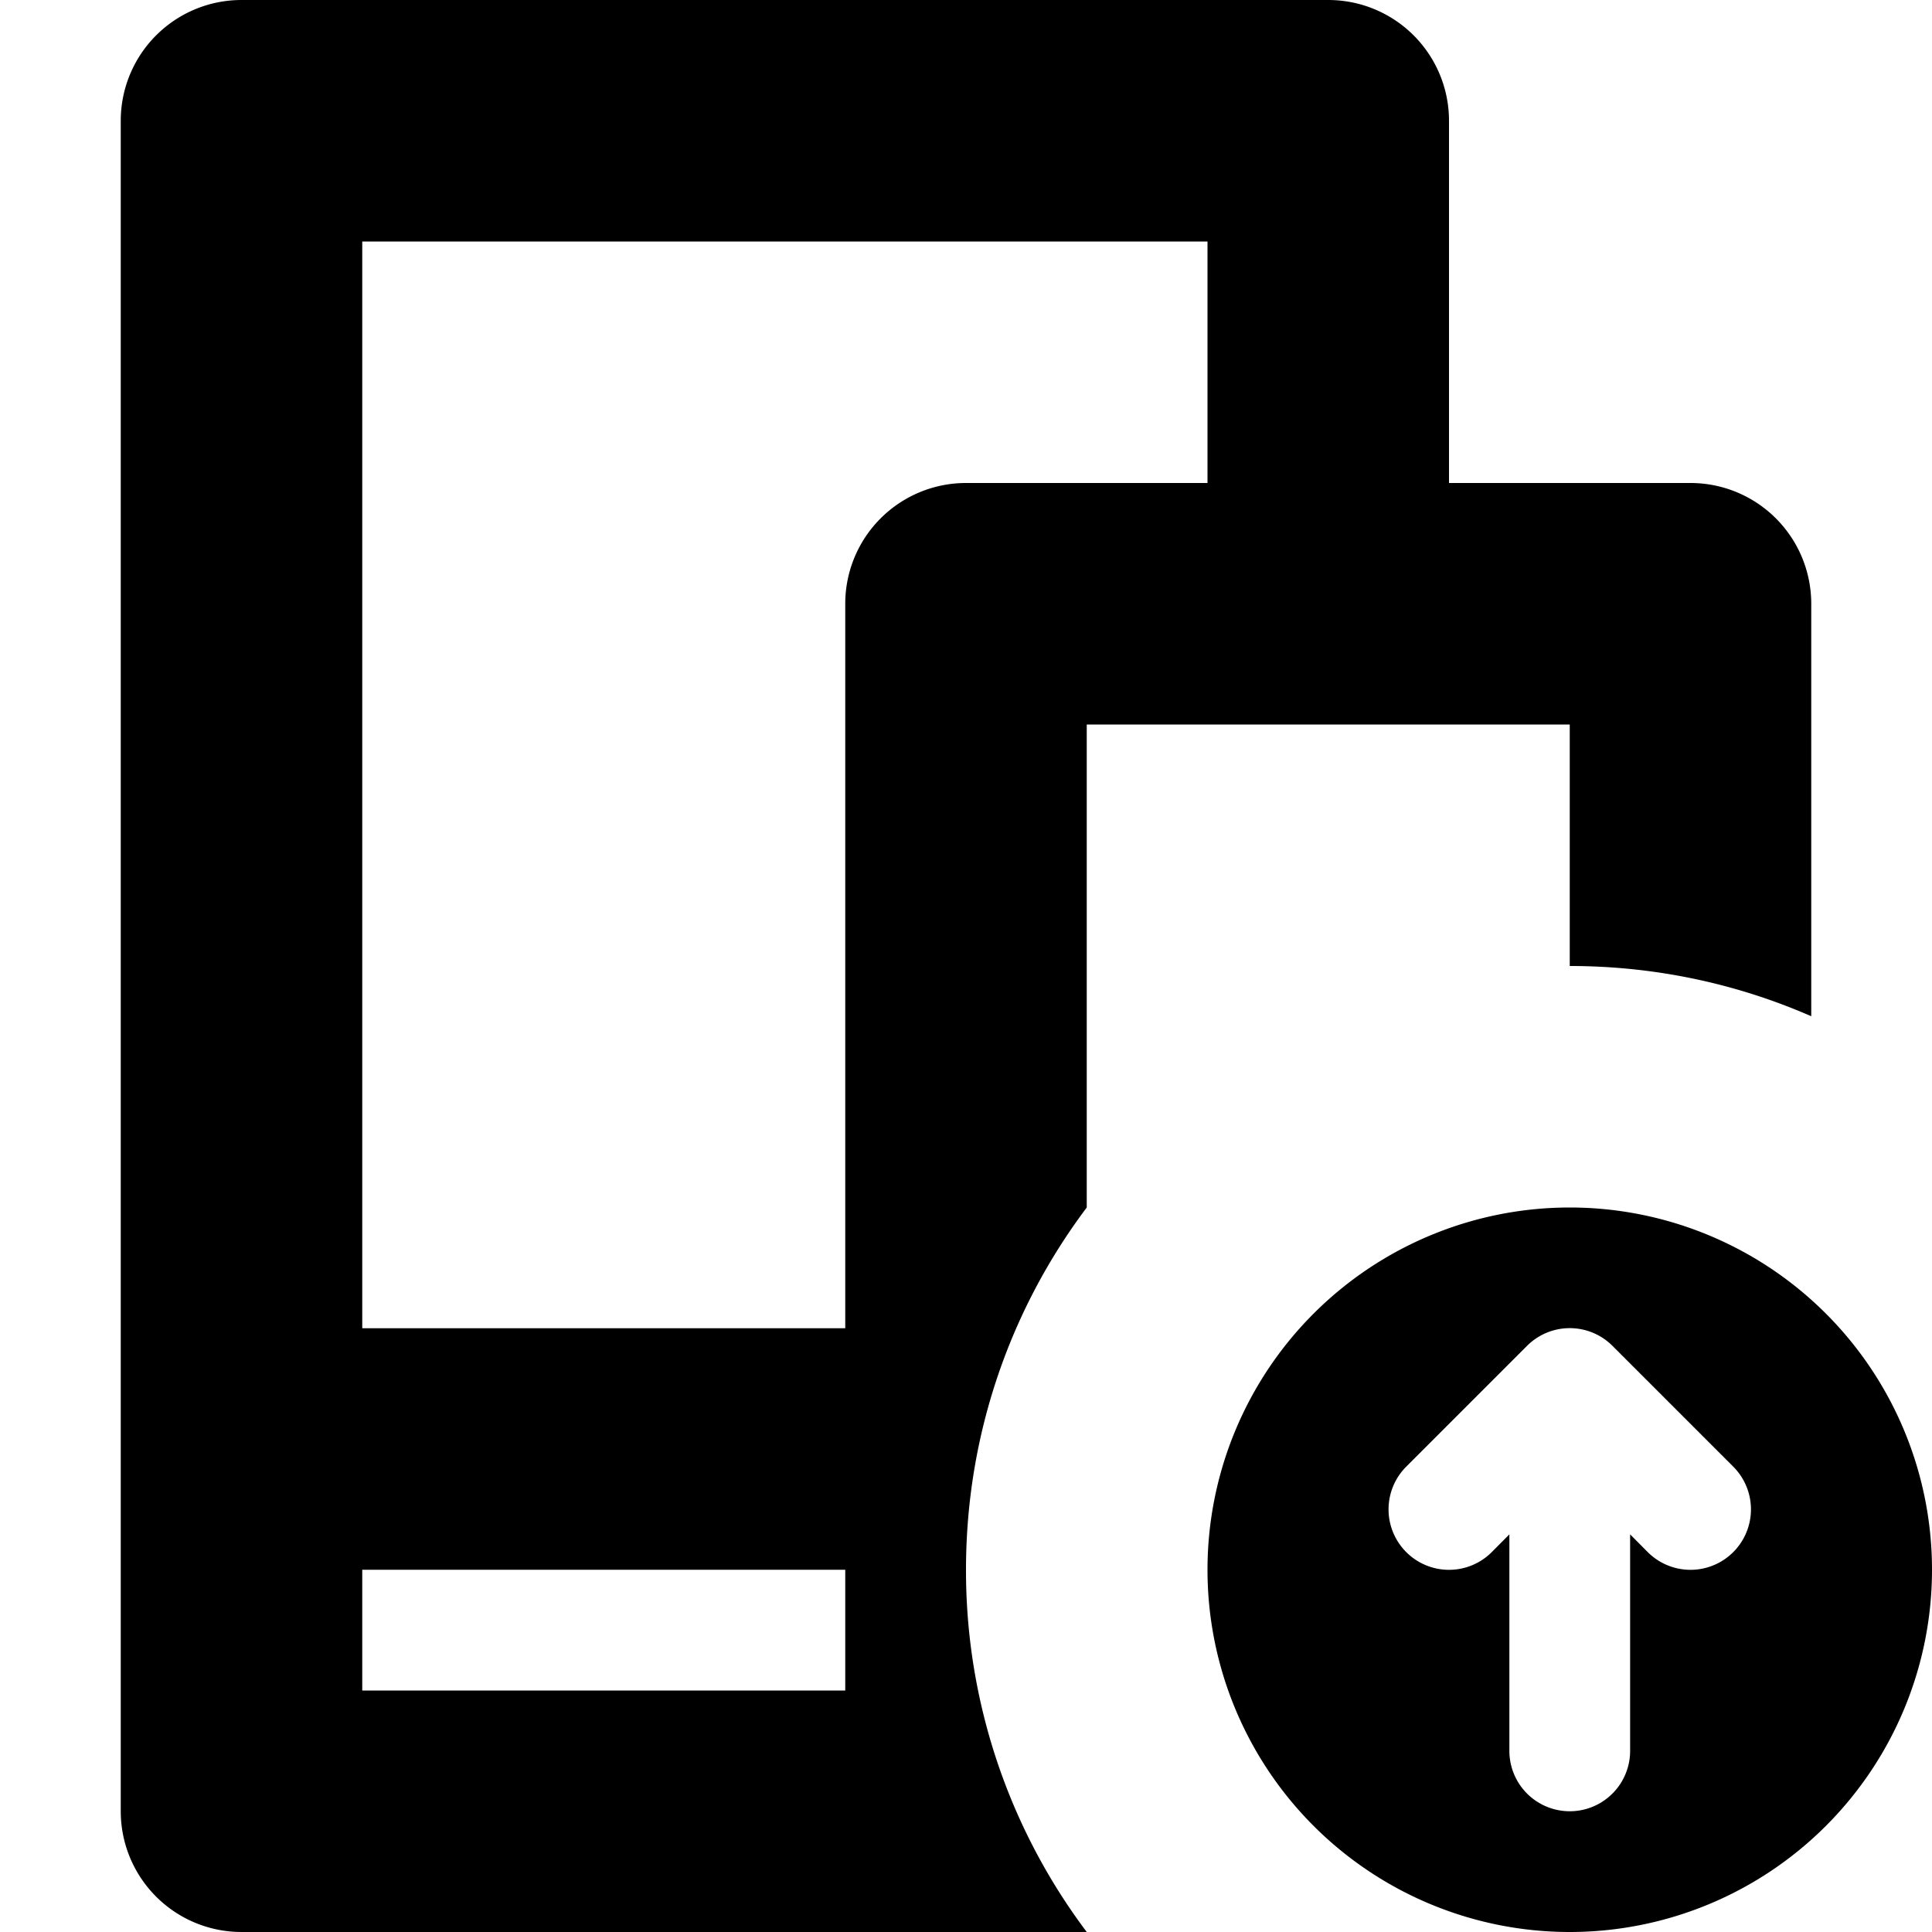
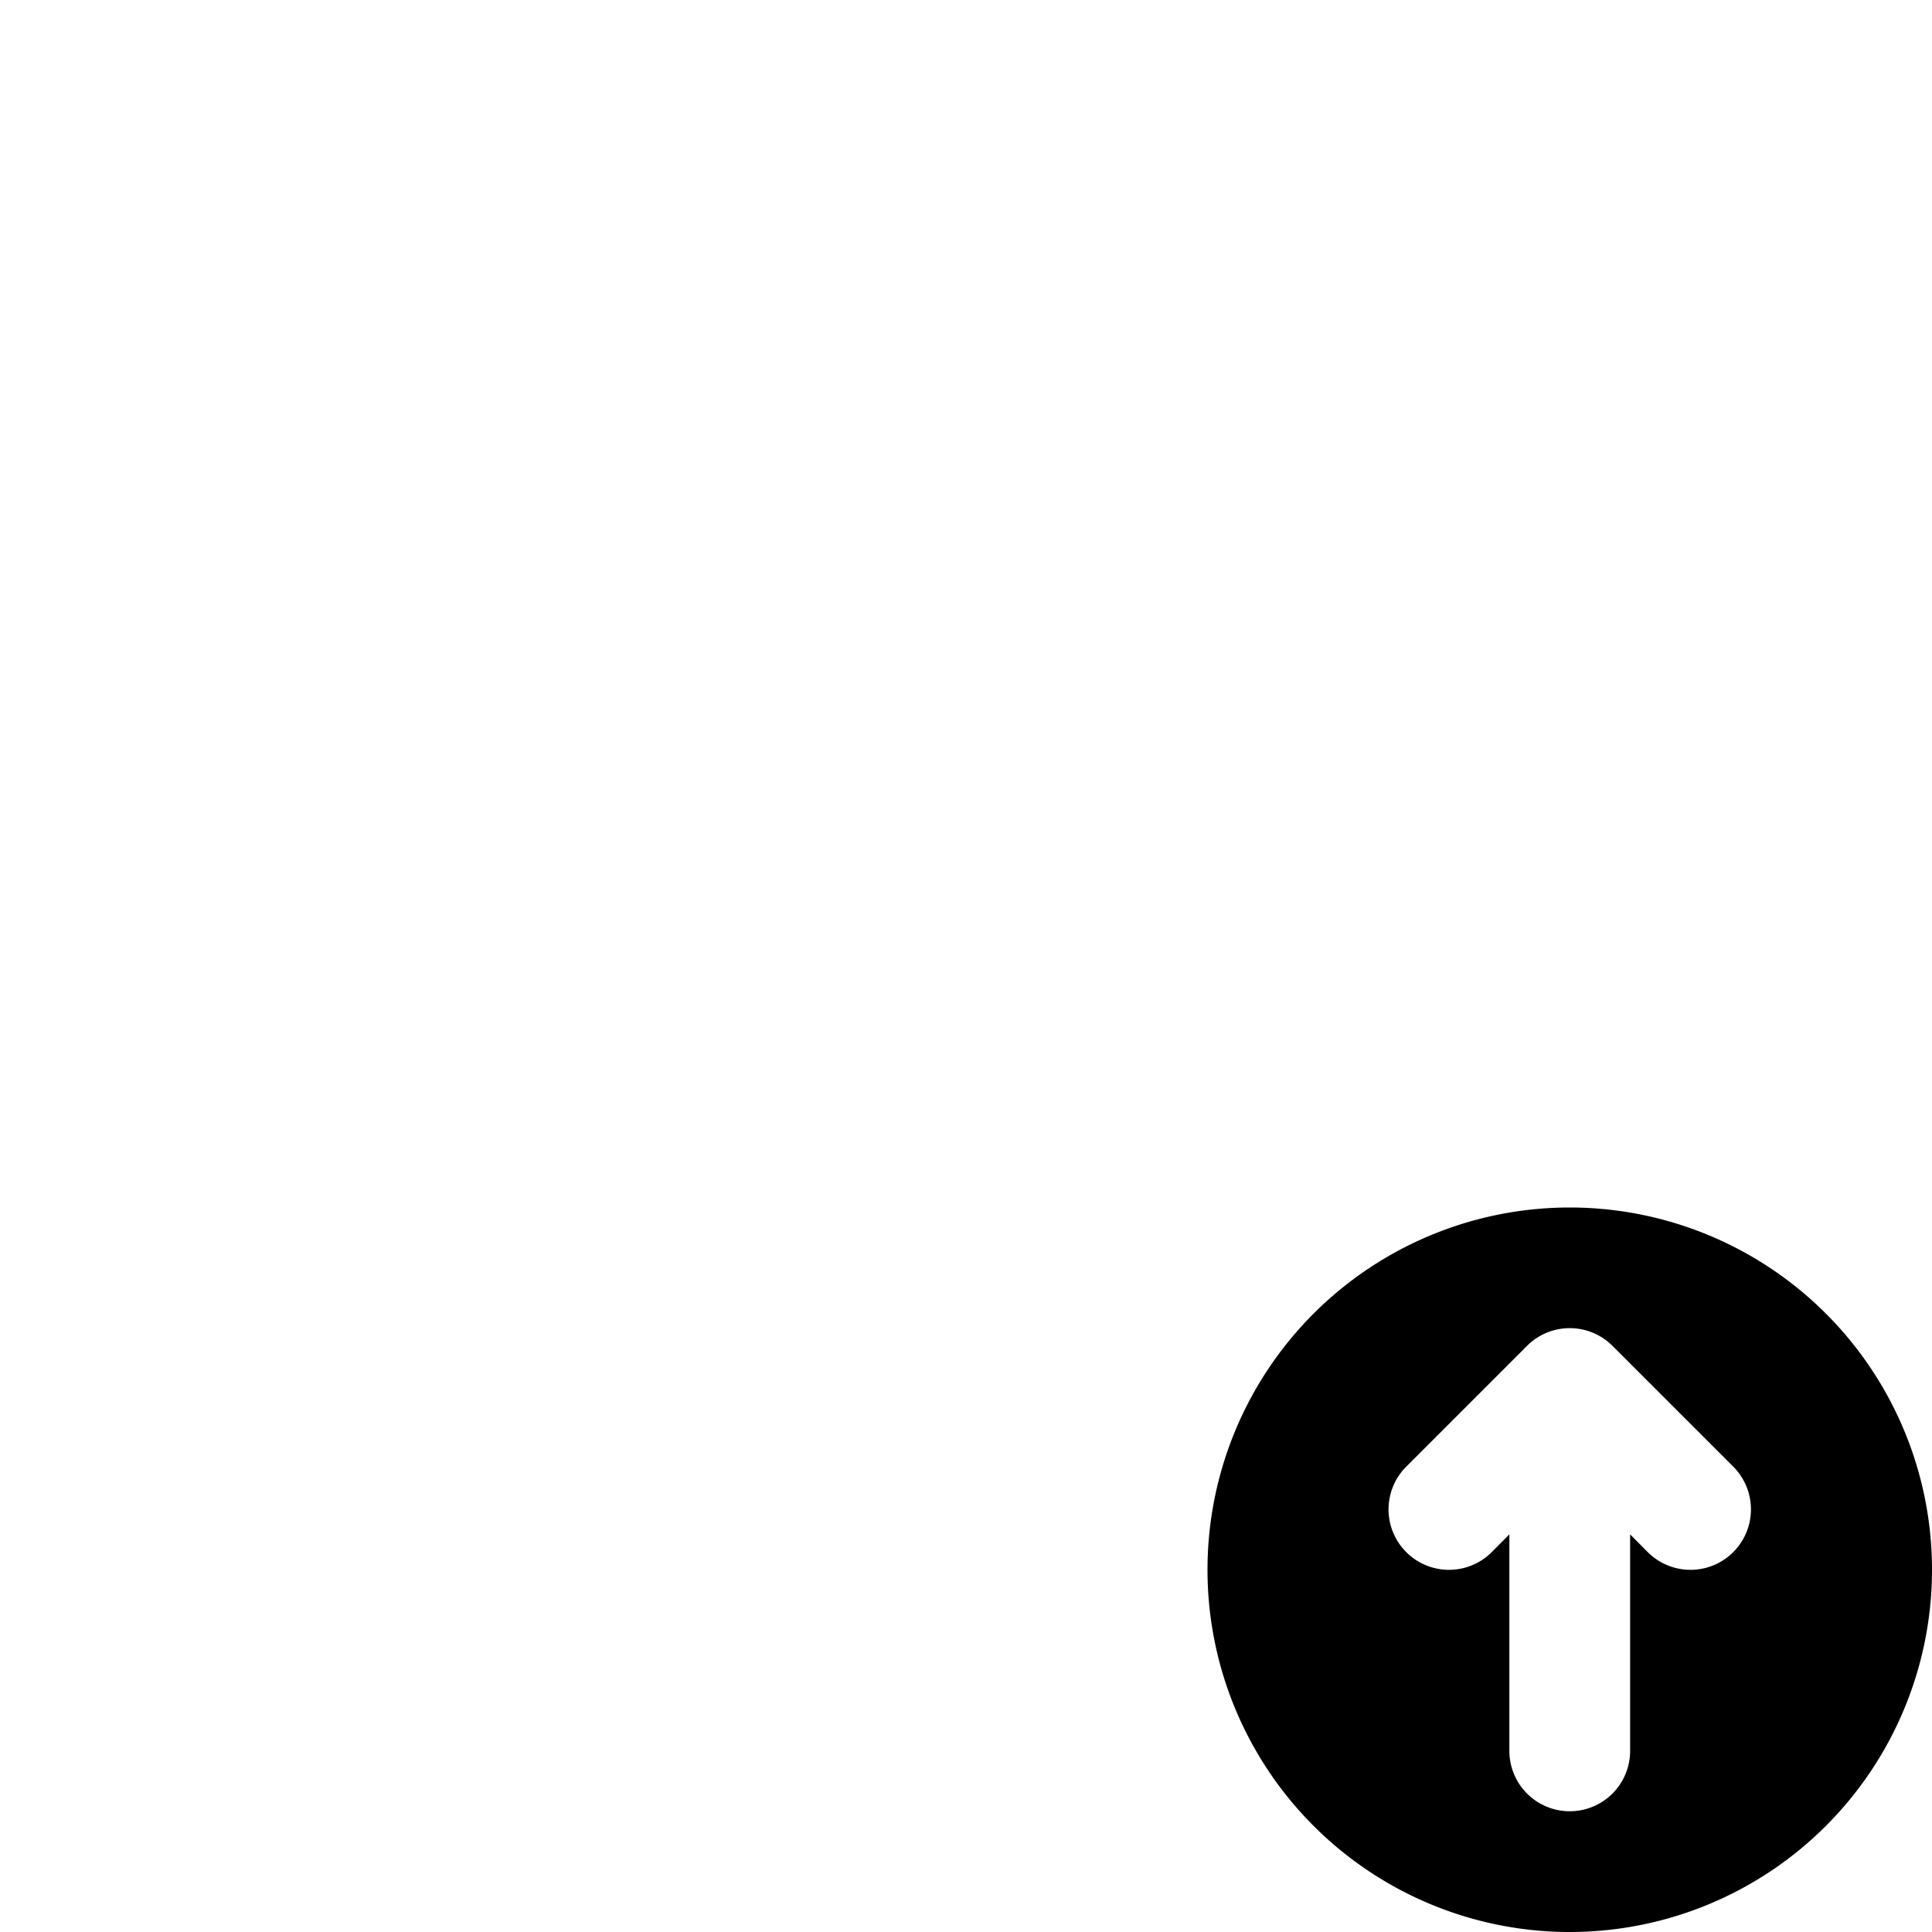
<svg xmlns="http://www.w3.org/2000/svg" fill="none" viewBox="0 0 16 16" class="acv-icon">
-   <path fill="currentColor" fill-rule="evenodd" d="M14 4h-2V1a1 1 0 0 0-1-1H2a1 1 0 0 0-1 1v14a1 1 0 0 0 1 1h7a4.978 4.978 0 0 1-1-3c0-1.126.372-2.165 1-3V6h4v2c.711 0 1.387.148 2 .416V5a1 1 0 0 0-1-1Zm-4-2v2H8a1 1 0 0 0-1 1v6H3V2h7ZM7 13v1H3v-1h4Z" clip-rule="evenodd" />
  <path fill="currentColor" fill-rule="evenodd" d="M16 13a3 3 0 1 1-6 0 3 3 0 0 1 6 0Zm-3.354-1.854-1 1a.5.5 0 0 0 .708.708l.146-.147V14.5a.5.5 0 0 0 1 0v-1.793l.146.147a.5.5 0 0 0 .708-.708l-1-1a.5.5 0 0 0-.708 0Z" clip-rule="evenodd" />
</svg>